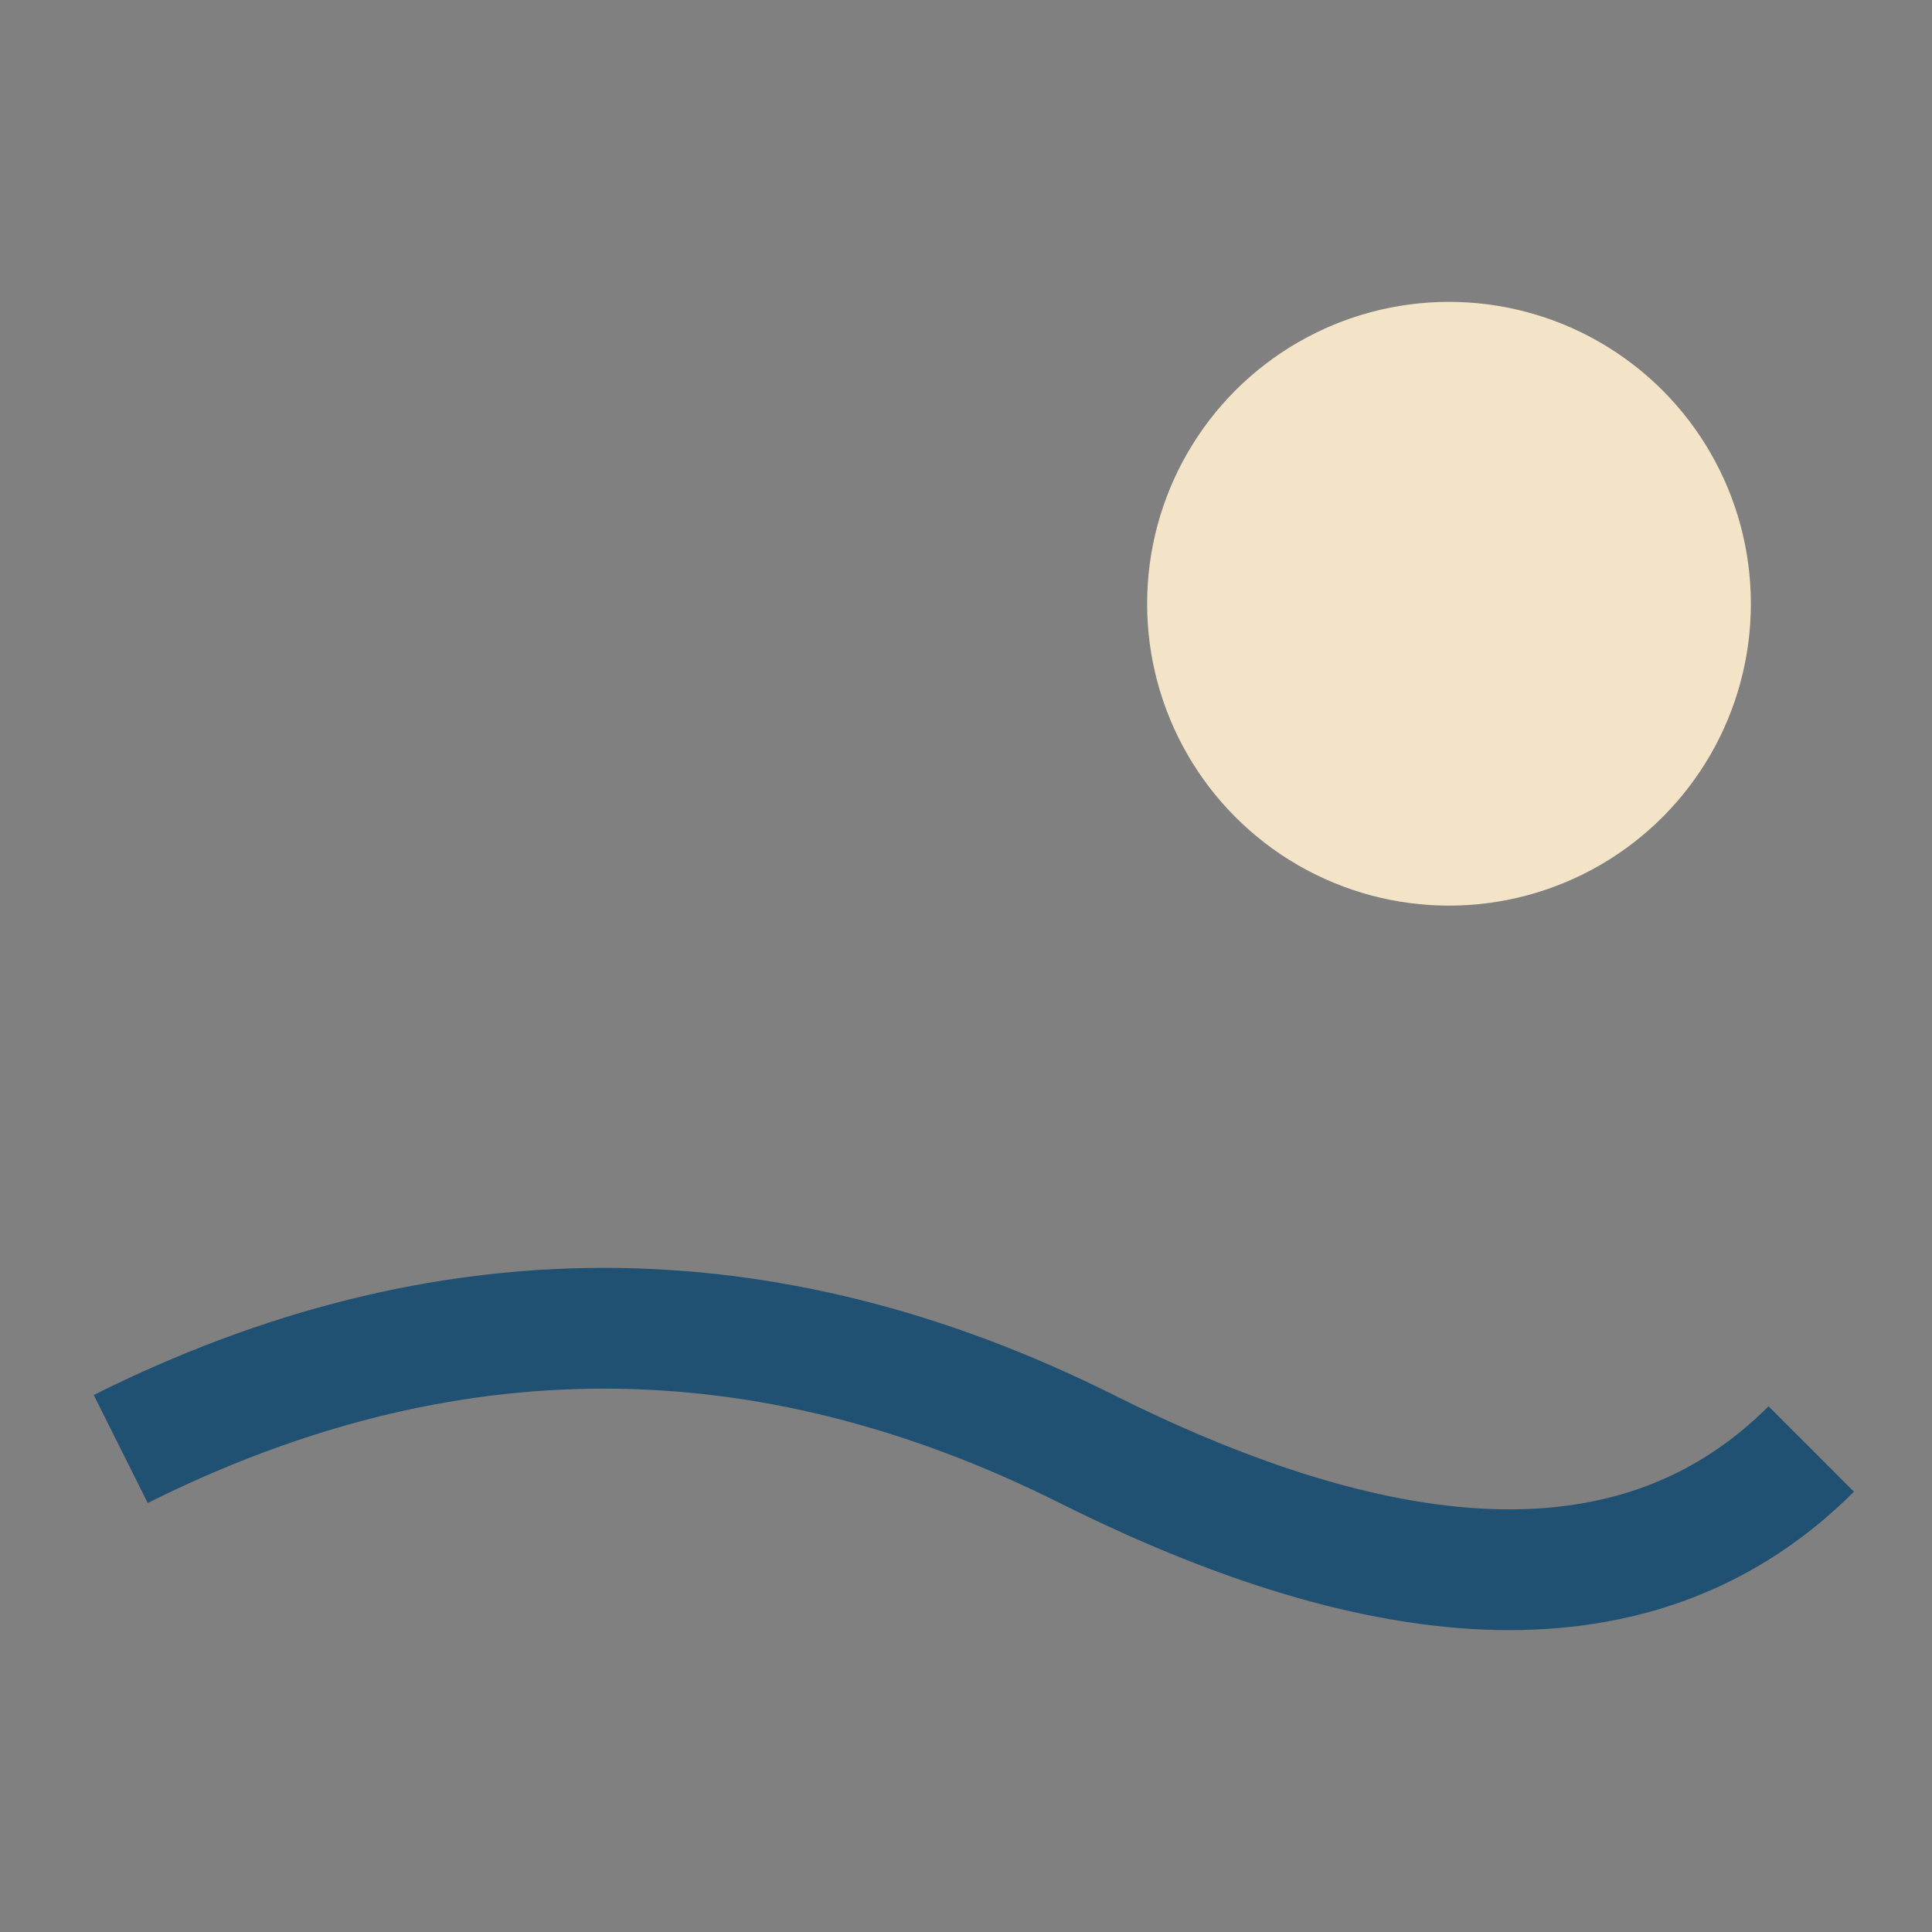
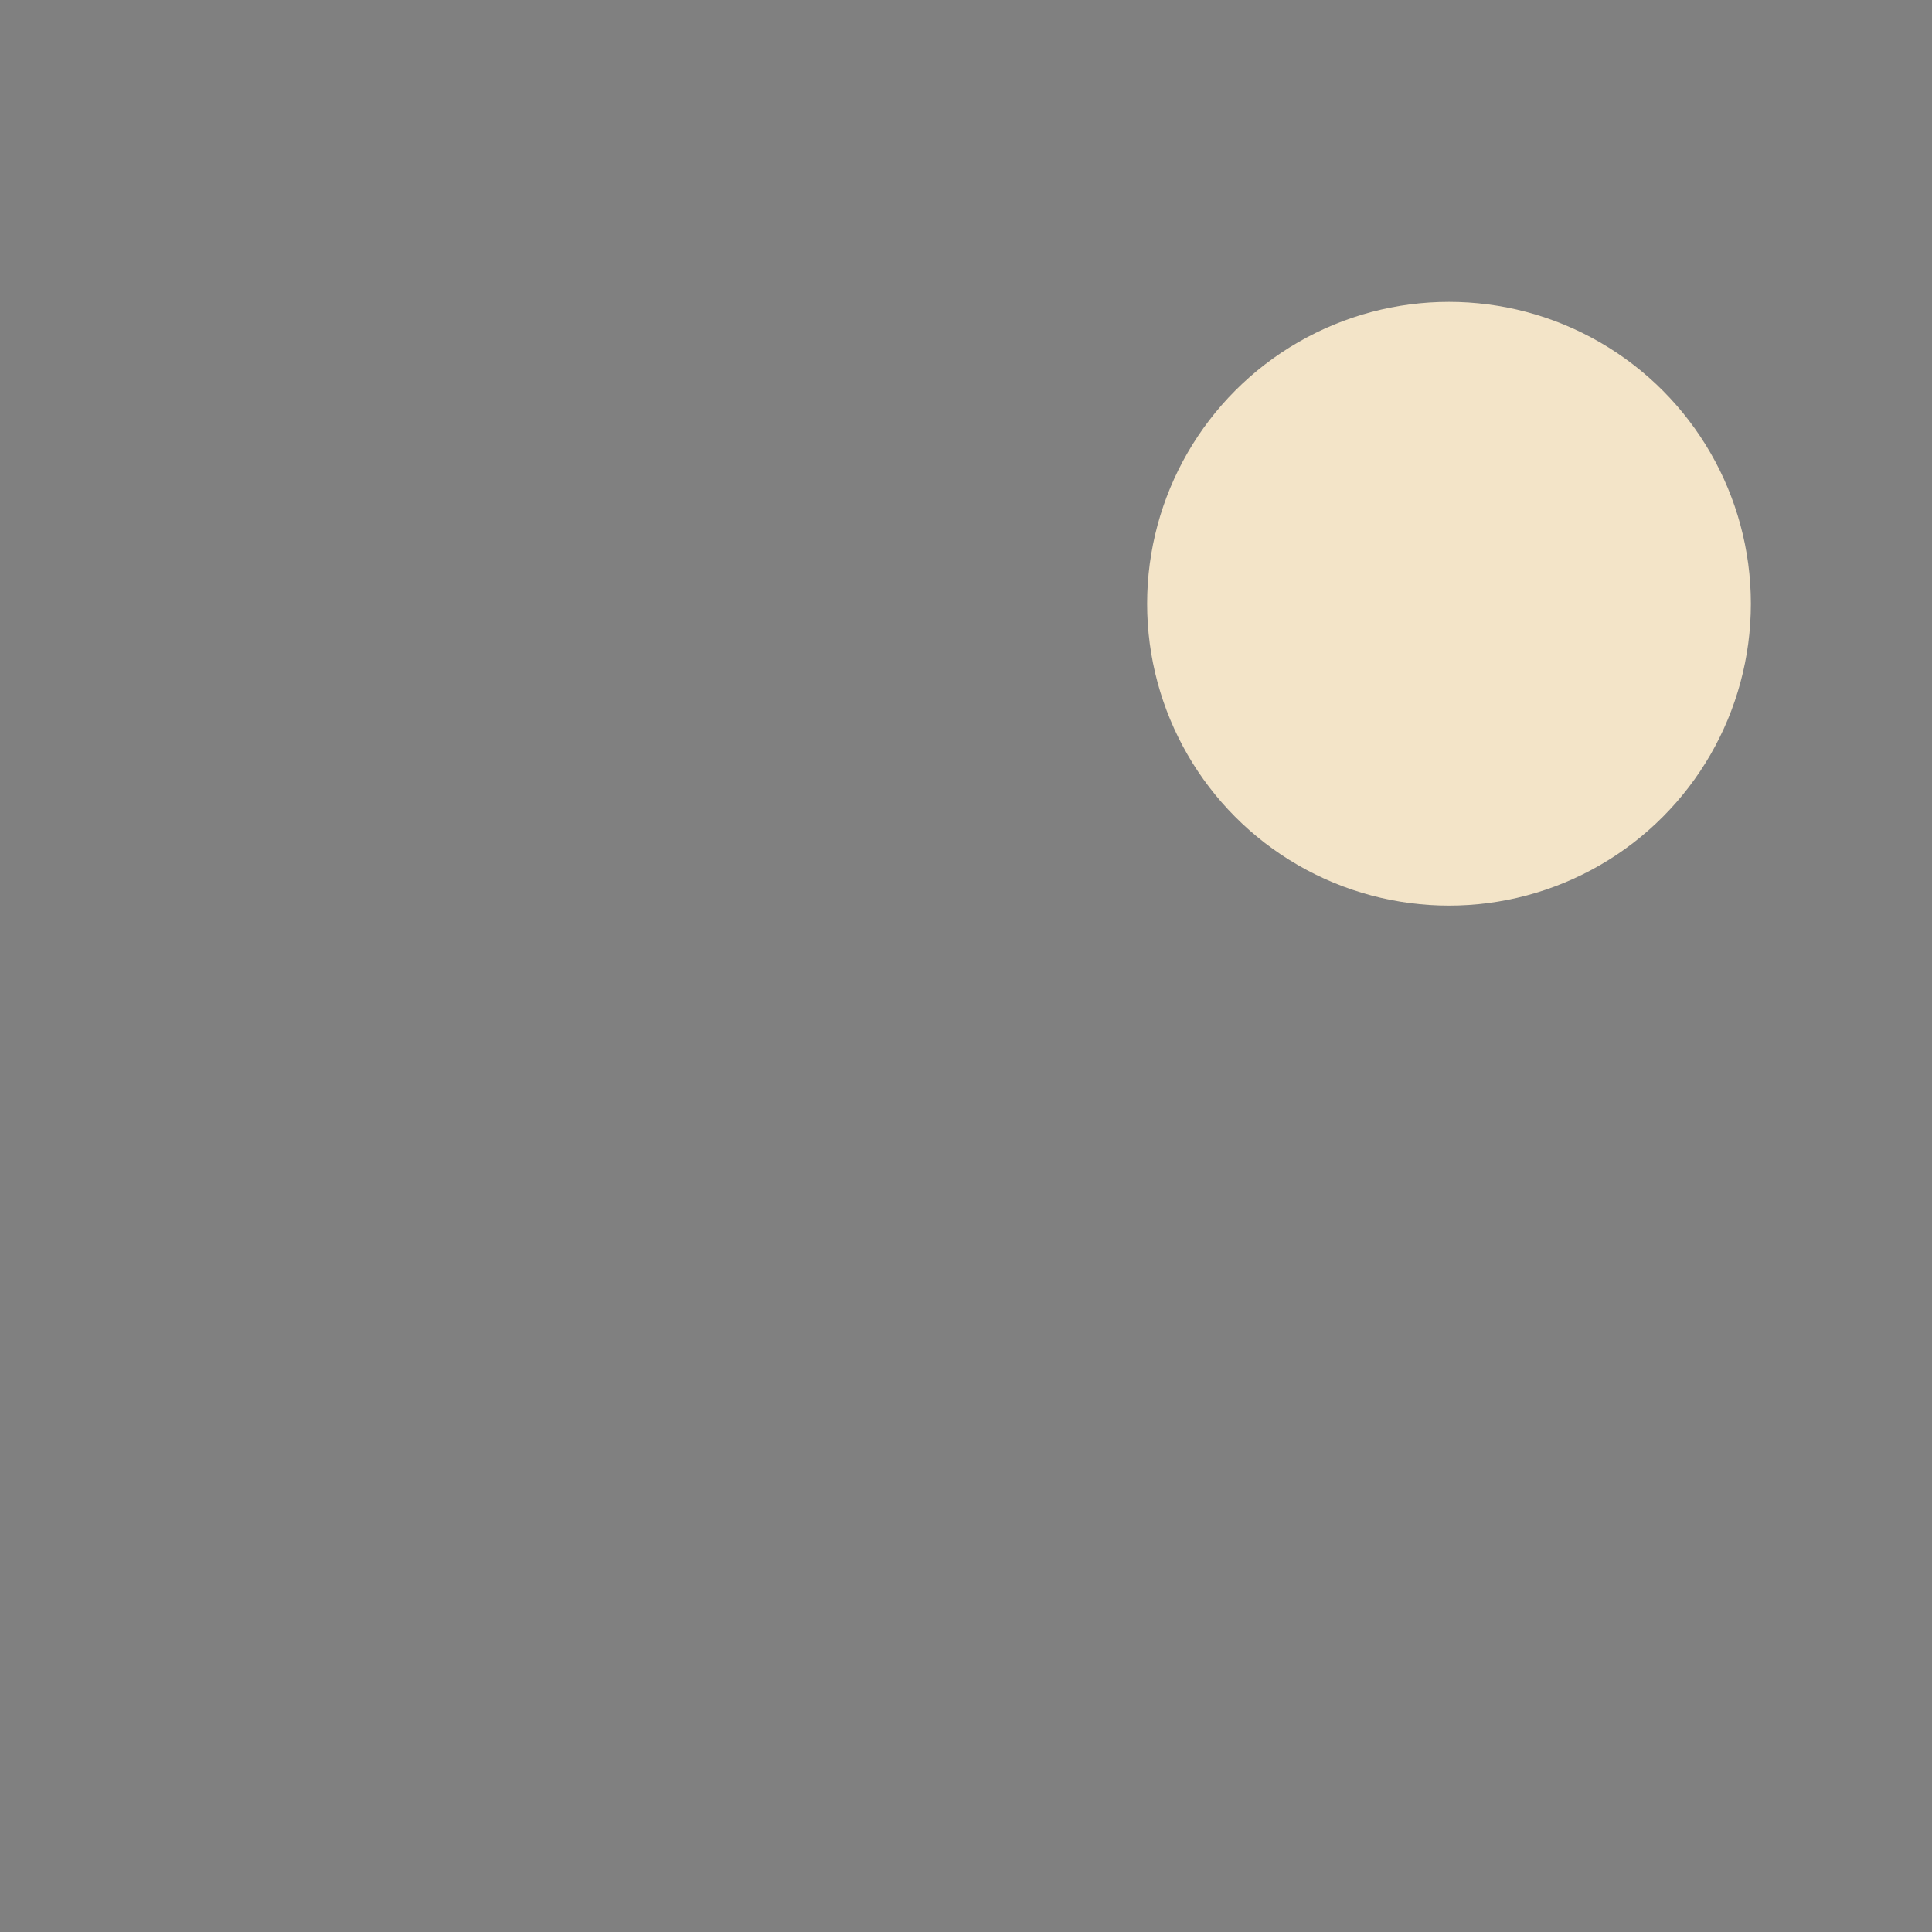
<svg xmlns="http://www.w3.org/2000/svg" width="32" height="32" viewBox="0 0 32 32">
  <rect x="0" y="0" width="32" height="32" fill="#808080" stroke="none" />
-   <path d="M2 24q8-4 16 0t12 0" fill="none" stroke="#205072" stroke-width="2" />
  <circle cx="24" cy="10" r="5" fill="#FFEFCF" opacity=".9" />
</svg>